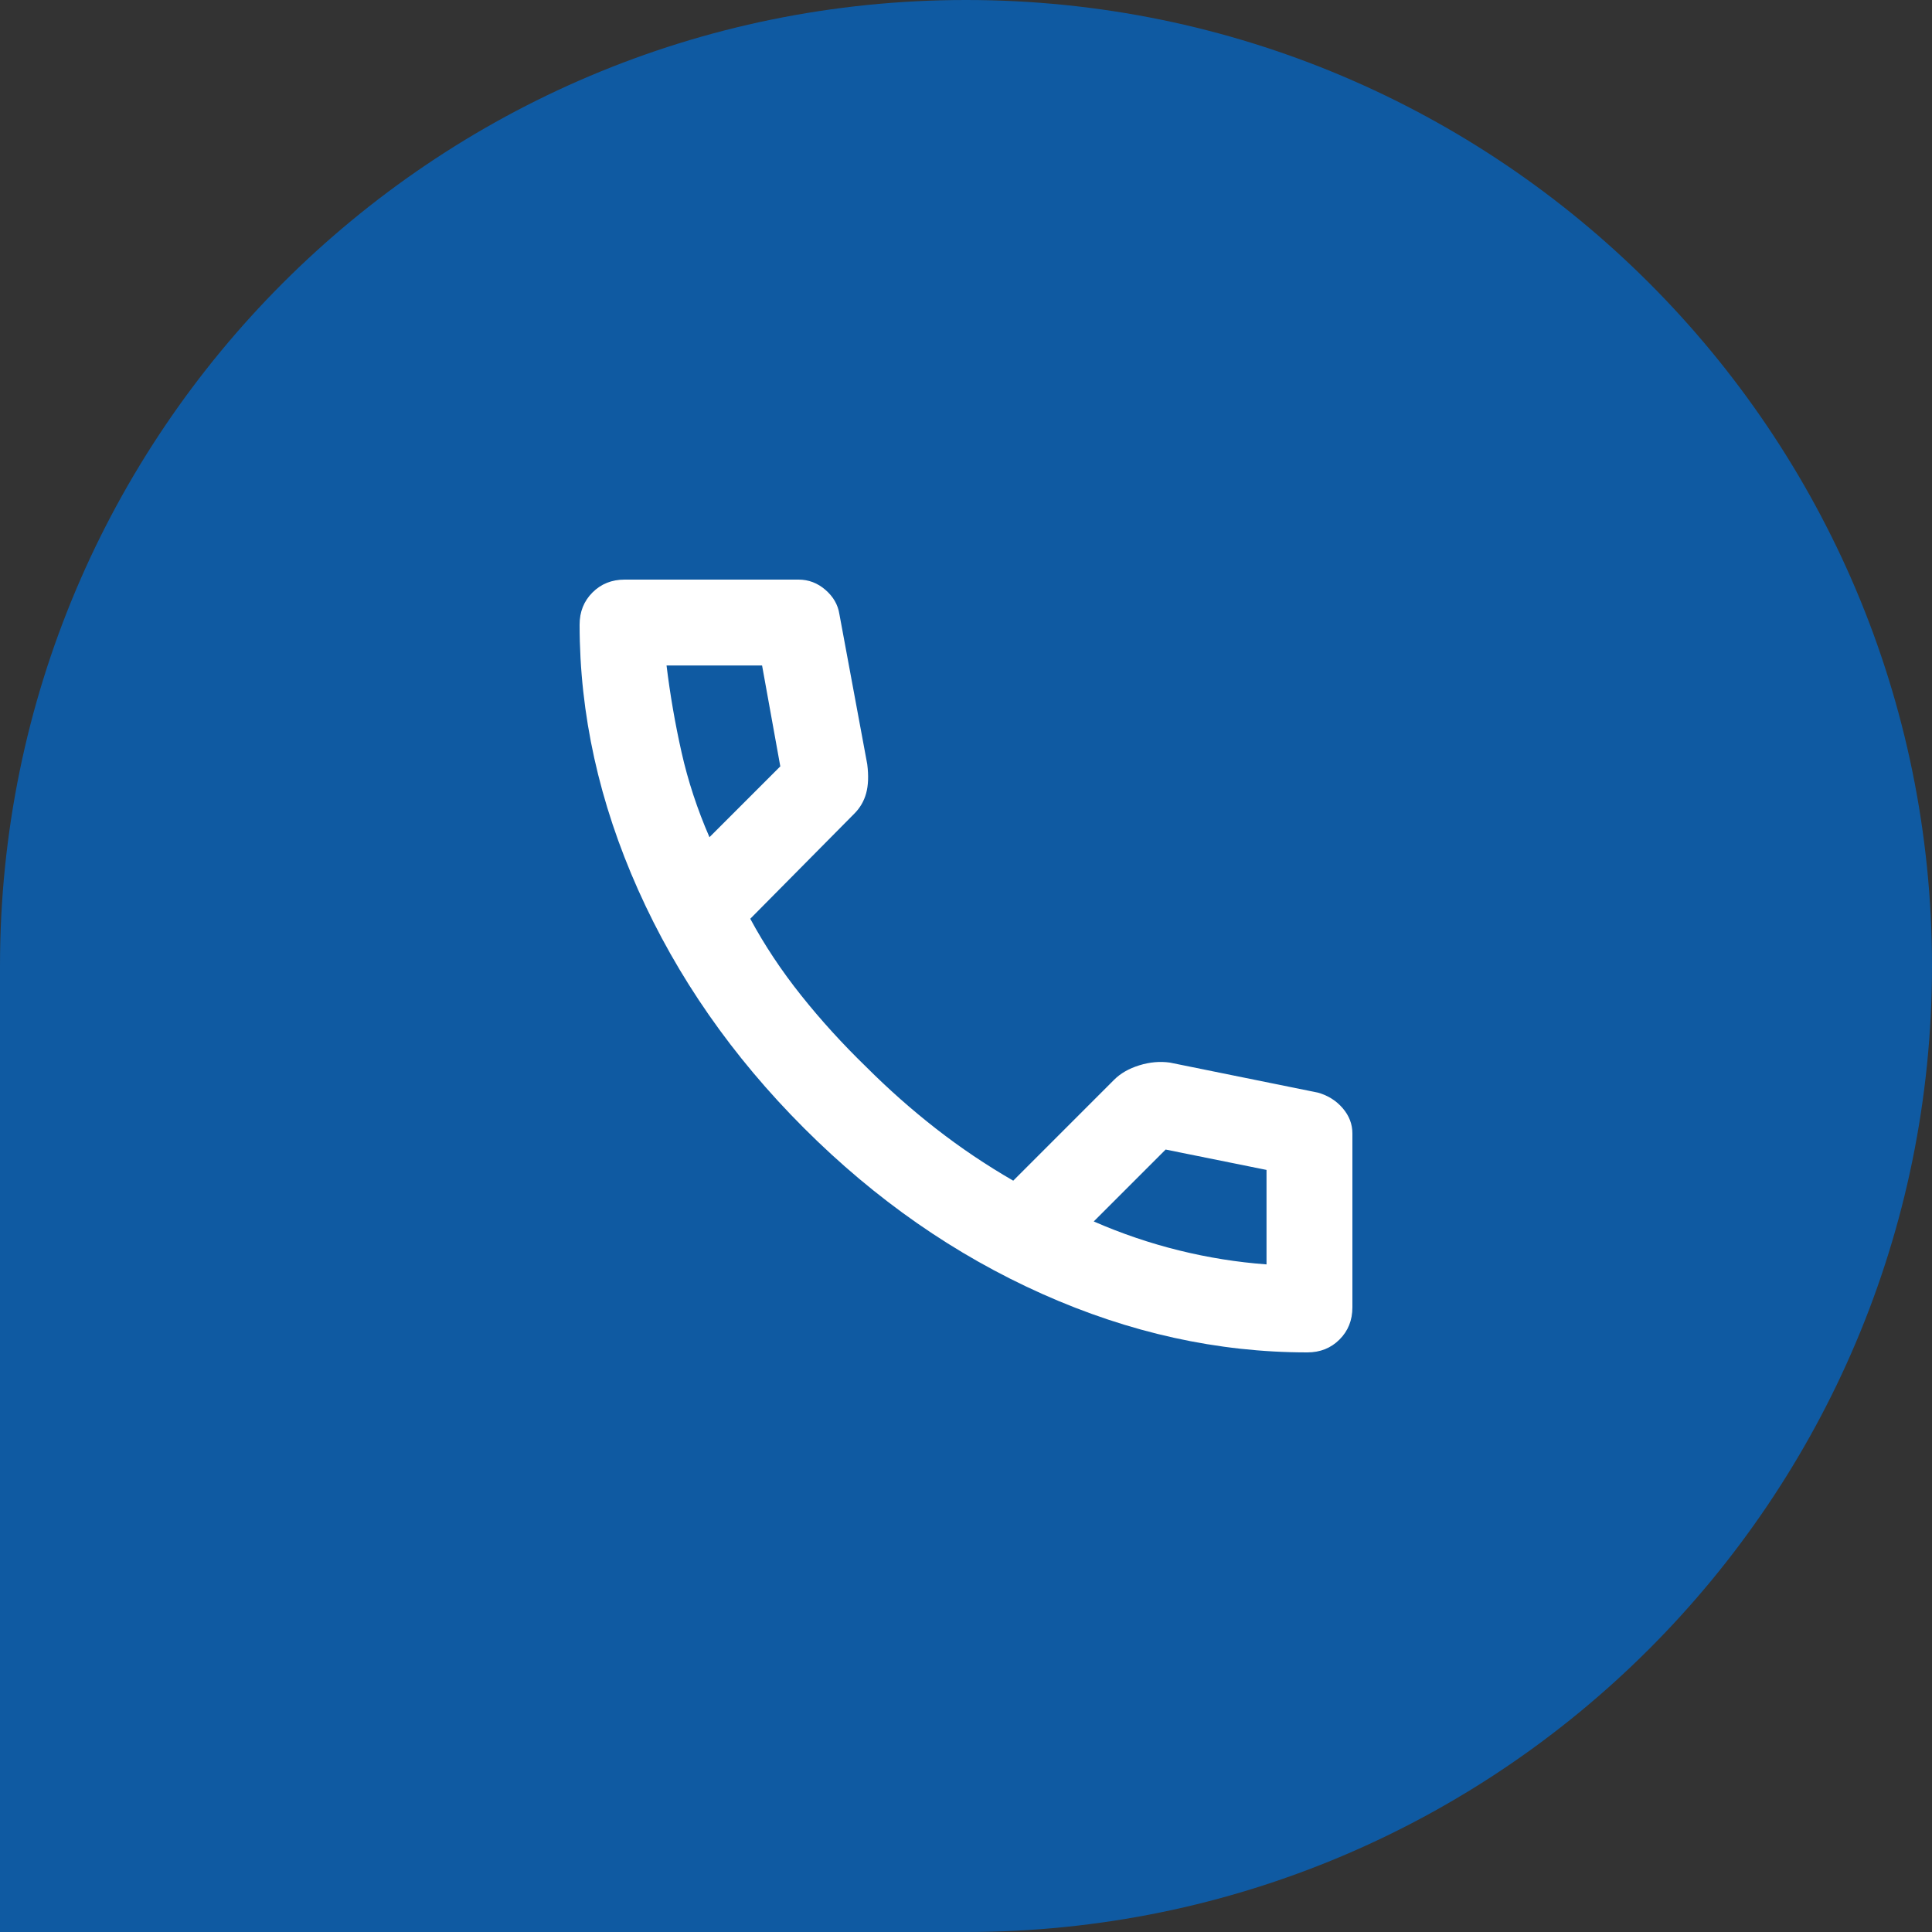
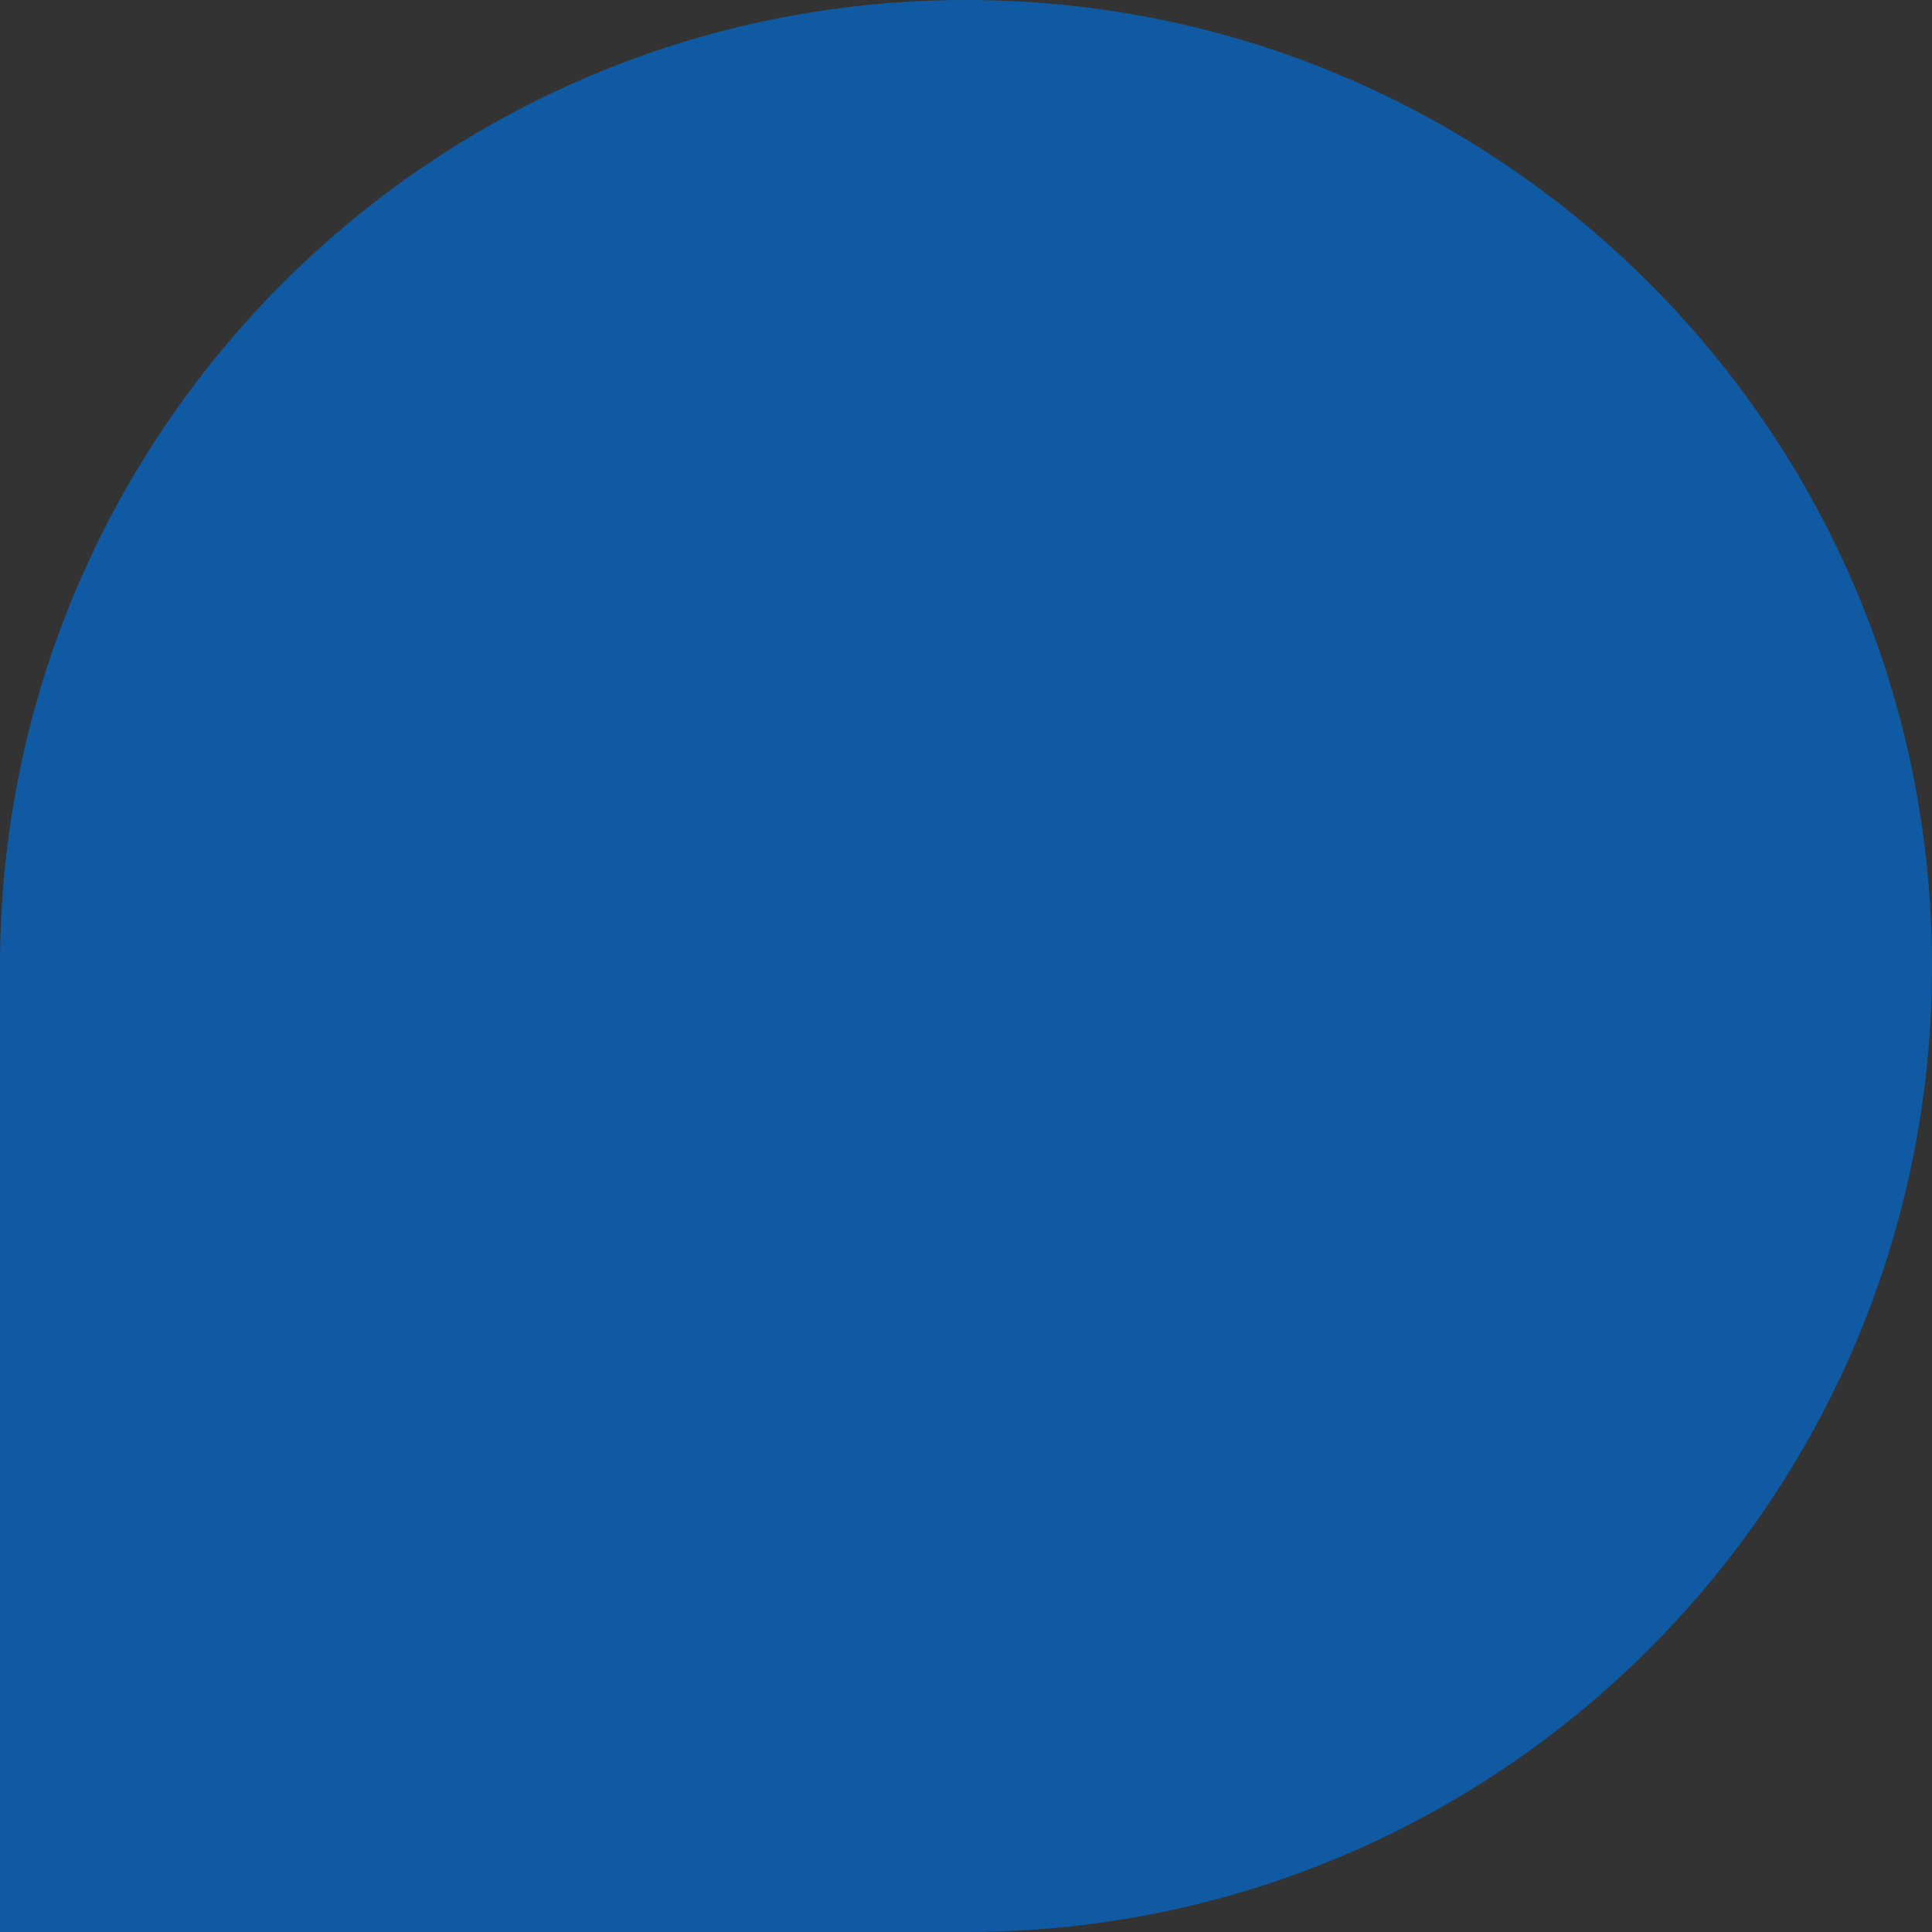
<svg xmlns="http://www.w3.org/2000/svg" width="60" height="60" viewBox="0 0 60 60" fill="none">
  <rect x="0" y="0" width="60" height="60" fill="#333333" stroke="none" />
  <path d="M0 30C0 13.431 13.431 0 30 0C46.569 0 60 13.431 60 30C60 46.569 46.569 60 30 60H0V30Z" fill="#0F5AA2" />
-   <path d="M40.6 42C37.822 42 35.078 41.395 32.367 40.184C29.656 38.973 27.189 37.256 24.967 35.033C22.744 32.81 21.028 30.344 19.817 27.633C18.607 24.923 18.001 22.179 18 19.4C18 19 18.133 18.667 18.4 18.4C18.667 18.133 19 18 19.4 18H24.8C25.111 18 25.389 18.106 25.633 18.317C25.878 18.529 26.022 18.779 26.067 19.067L26.933 23.733C26.978 24.089 26.967 24.389 26.9 24.633C26.833 24.878 26.711 25.089 26.533 25.267L23.3 28.533C23.744 29.356 24.272 30.15 24.883 30.916C25.493 31.682 26.166 32.421 26.9 33.133C27.589 33.822 28.311 34.461 29.067 35.051C29.822 35.64 30.622 36.179 31.467 36.667L34.6 33.533C34.8 33.333 35.061 33.184 35.384 33.084C35.707 32.984 36.023 32.956 36.333 33L40.933 33.933C41.244 34.022 41.5 34.184 41.7 34.417C41.9 34.651 42 34.912 42 35.2V40.6C42 41 41.867 41.333 41.6 41.6C41.333 41.867 41 42 40.6 42ZM22.033 26L24.233 23.8L23.667 20.667H20.7C20.811 21.578 20.967 22.478 21.167 23.367C21.367 24.256 21.656 25.133 22.033 26ZM33.967 37.933C34.833 38.311 35.717 38.611 36.617 38.833C37.518 39.056 38.423 39.2 39.333 39.267V36.333L36.2 35.7L33.967 37.933Z" fill="white" />
</svg>